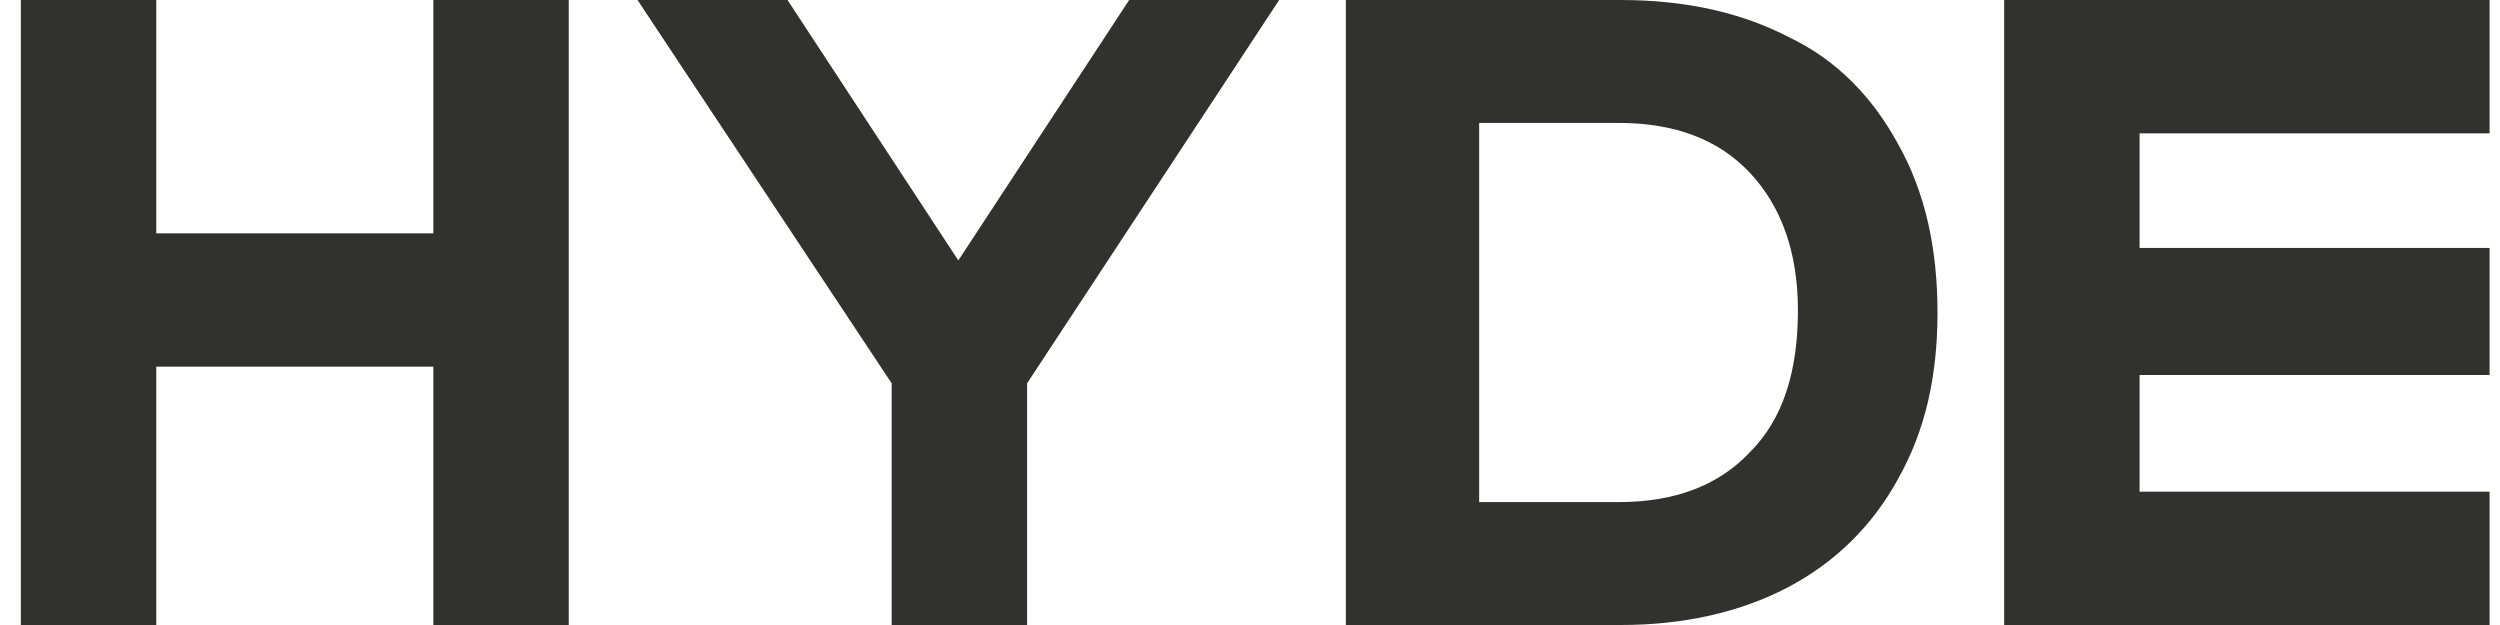
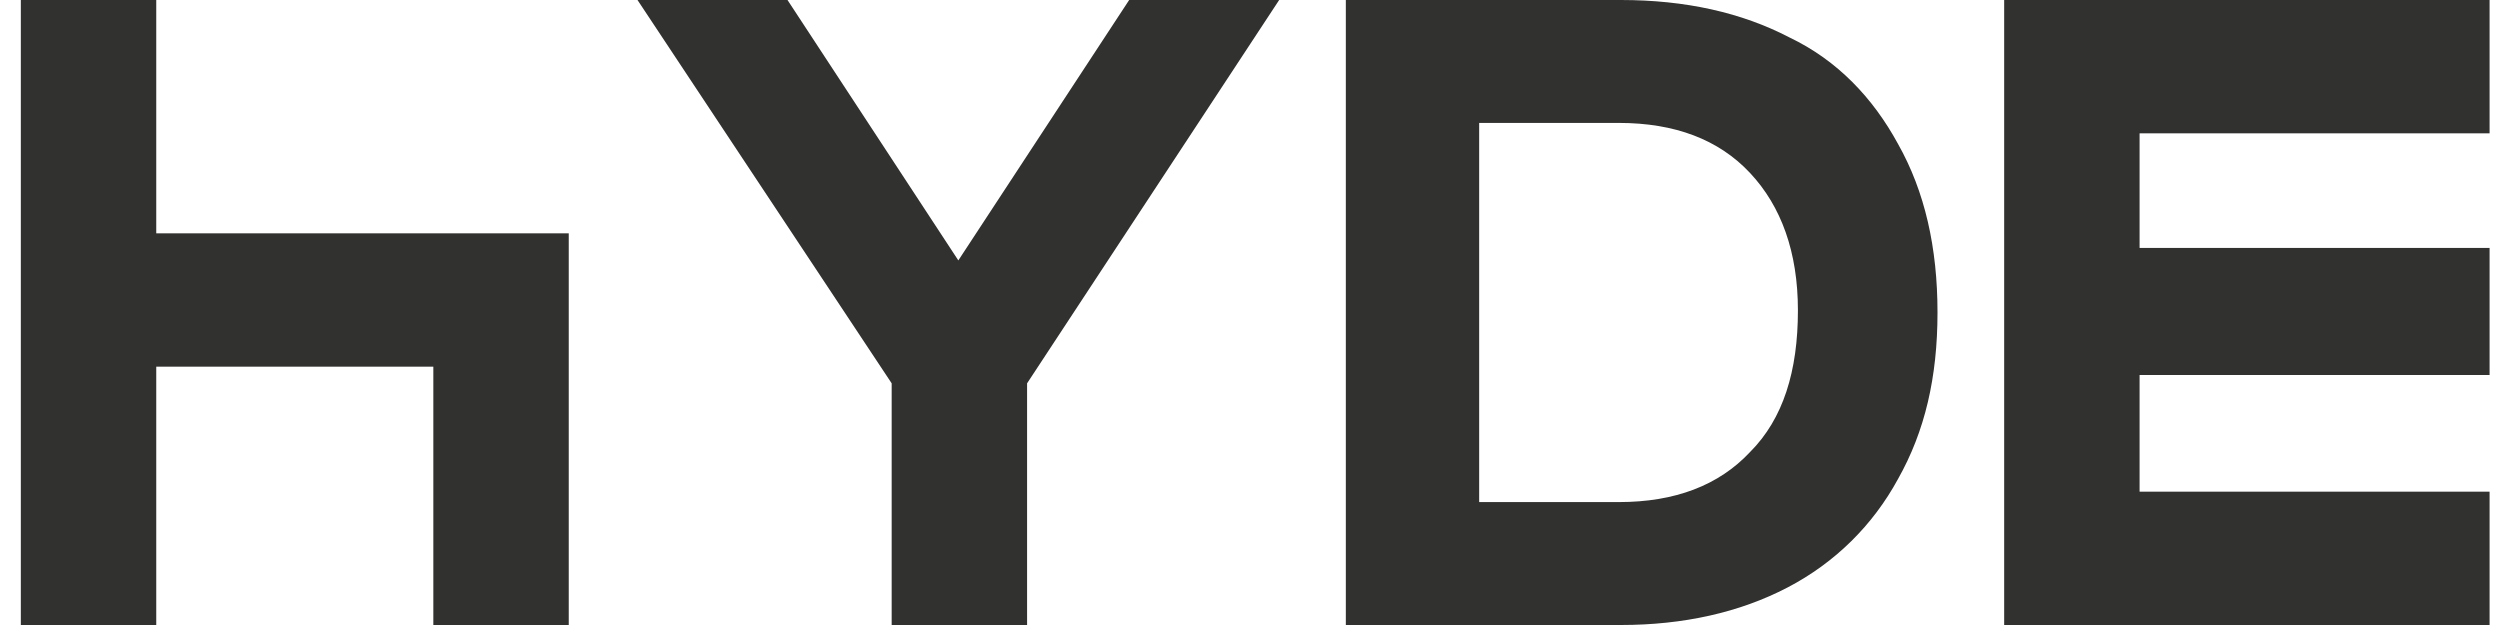
<svg xmlns="http://www.w3.org/2000/svg" version="1.1" id="Layer_1" x="0px" y="0px" width="120px" height="30px" viewBox="0 0 120 30" style="enable-background:new 0 0 120 30;" xml:space="preserve">
  <style type="text/css"> .st0{fill:#313130;} </style>
  <g>
-     <path class="st0" d="M46,12.5L37.8,0h-7.2l12.2,18.4V30h6.5V18.4L61.4,0h-7.2L46,12.5z M20.9,11.2H7.5V0H1v30h6.5V17.6h13.3V30h6.5 V0h-6.5V11.2z M85.9,1.8c-2.3-1.2-5-1.8-8.1-1.8H64.6v30h13.2c3,0,5.7-0.6,8-1.8c2.3-1.2,4.1-3,5.3-5.2c1.3-2.3,1.9-4.9,1.9-8 c0-3.1-0.6-5.8-1.9-8.1C89.9,4.7,88.2,2.9,85.9,1.8z M84,21.7c-1.5,1.6-3.6,2.4-6.3,2.4h-6.7V5.9h6.7c2.7,0,4.8,0.8,6.3,2.4 c1.5,1.6,2.3,3.8,2.3,6.6C86.3,17.8,85.6,20.1,84,21.7z M119.5,6.4V0H96.2v30h23.3v-6.4h-16.8V18h16.8v-6.1h-16.8V6.4H119.5z" />
+     <path class="st0" d="M46,12.5L37.8,0h-7.2l12.2,18.4V30h6.5V18.4L61.4,0h-7.2L46,12.5z M20.9,11.2H7.5V0H1v30h6.5V17.6h13.3V30h6.5 V0V11.2z M85.9,1.8c-2.3-1.2-5-1.8-8.1-1.8H64.6v30h13.2c3,0,5.7-0.6,8-1.8c2.3-1.2,4.1-3,5.3-5.2c1.3-2.3,1.9-4.9,1.9-8 c0-3.1-0.6-5.8-1.9-8.1C89.9,4.7,88.2,2.9,85.9,1.8z M84,21.7c-1.5,1.6-3.6,2.4-6.3,2.4h-6.7V5.9h6.7c2.7,0,4.8,0.8,6.3,2.4 c1.5,1.6,2.3,3.8,2.3,6.6C86.3,17.8,85.6,20.1,84,21.7z M119.5,6.4V0H96.2v30h23.3v-6.4h-16.8V18h16.8v-6.1h-16.8V6.4H119.5z" />
  </g>
</svg>